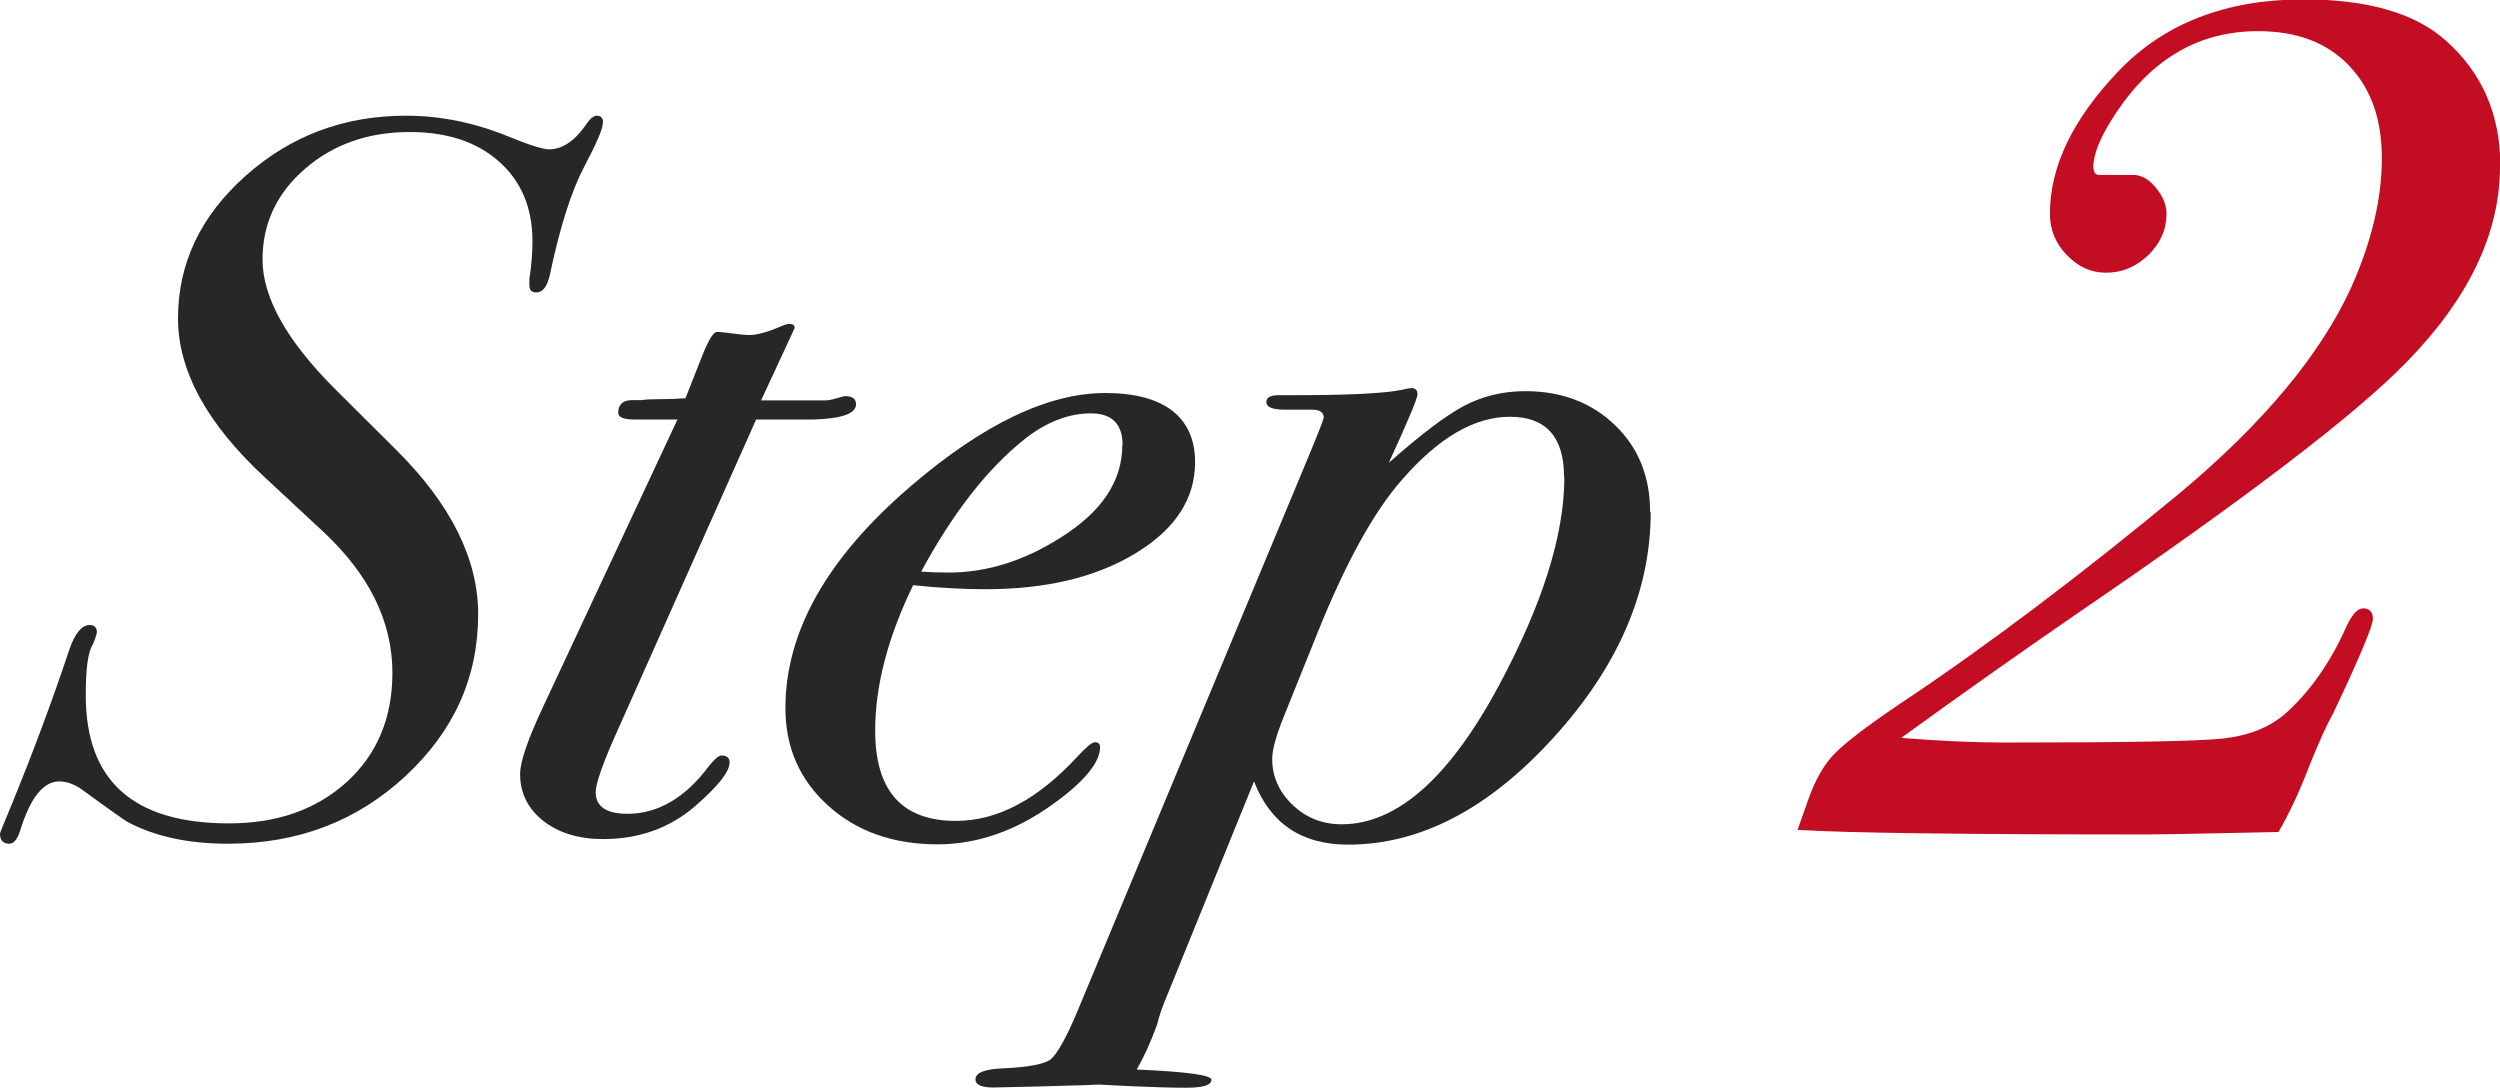
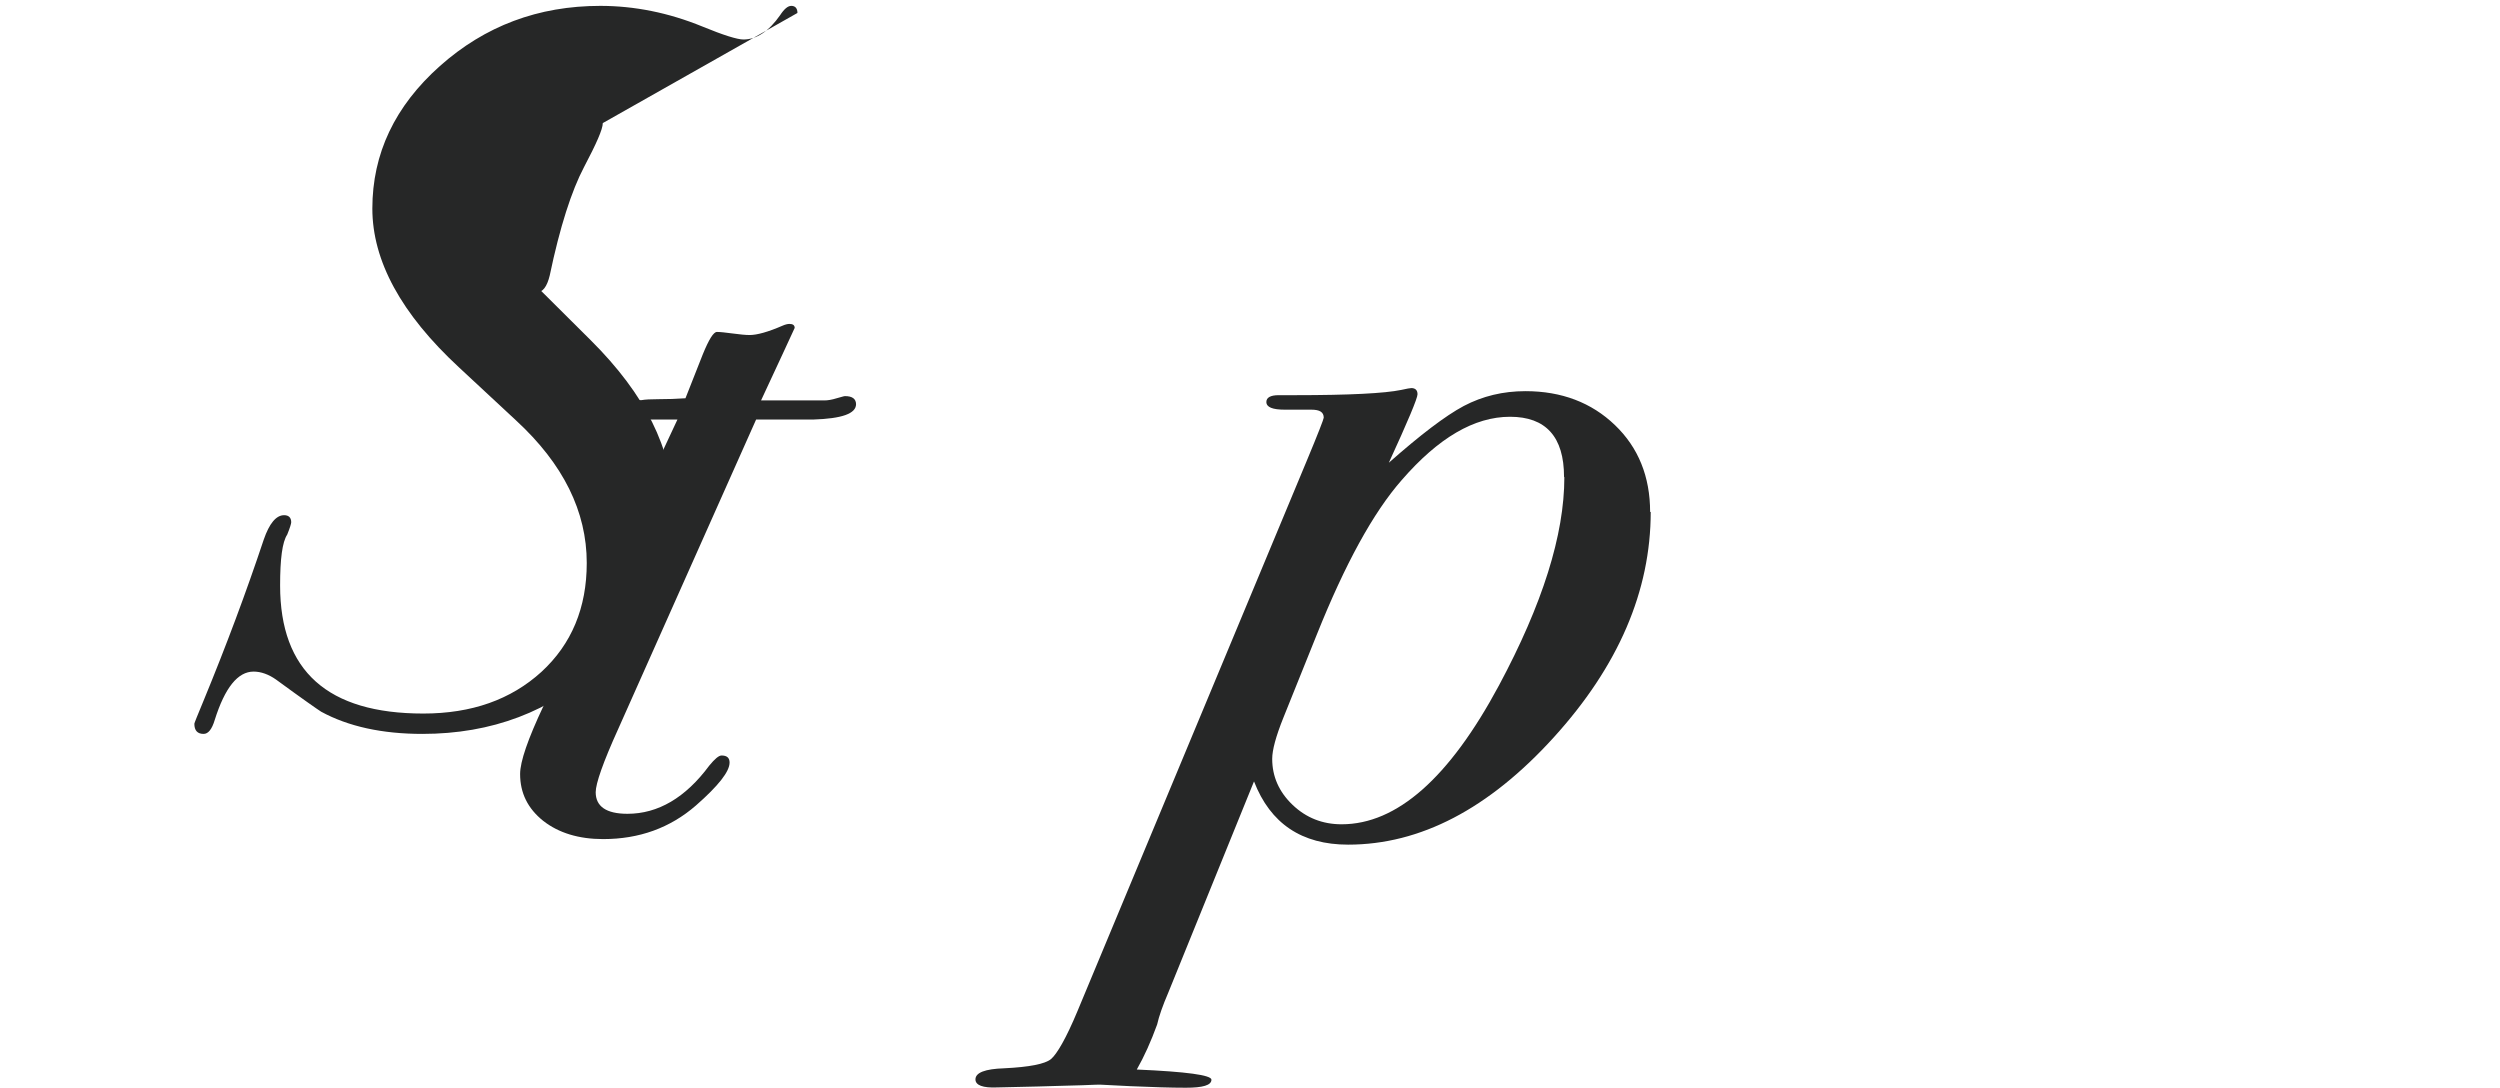
<svg xmlns="http://www.w3.org/2000/svg" id="_レイヤー_2" width="81.04" height="35.26" viewBox="0 0 81.04 35.26">
  <g id="_レイヤー_1-2">
-     <path d="m19.54,3.99c0,.2-.21.67-.61,1.43s-.78,1.93-1.11,3.51c-.09.37-.23.55-.43.55-.16,0-.23-.08-.23-.23v-.2c.07-.46.1-.87.1-1.23,0-1.08-.36-1.94-1.08-2.58-.72-.64-1.68-.96-2.9-.96-1.35,0-2.48.4-3.39,1.19-.92.79-1.38,1.78-1.38,2.94,0,1.23.78,2.63,2.35,4.2l1.99,1.98c1.77,1.76,2.65,3.54,2.65,5.32,0,2.05-.79,3.8-2.37,5.26s-3.49,2.18-5.74,2.18c-1.3,0-2.4-.24-3.28-.72-.11-.07-.6-.41-1.46-1.04-.24-.17-.49-.26-.73-.26-.51,0-.93.52-1.26,1.57-.09.3-.21.45-.36.45-.2,0-.3-.11-.3-.33,0-.02.1-.27.3-.75.73-1.77,1.38-3.51,1.95-5.22.18-.52.4-.79.66-.79.15,0,.23.08.23.23,0,.04-.04.18-.13.4-.16.24-.23.79-.23,1.65,0,2.77,1.54,4.15,4.64,4.15,1.57,0,2.84-.45,3.83-1.35.98-.9,1.47-2.08,1.47-3.53,0-1.67-.76-3.21-2.29-4.62l-1.85-1.72c-1.88-1.74-2.81-3.46-2.81-5.15,0-1.78.73-3.32,2.19-4.62,1.46-1.3,3.19-1.95,5.2-1.95,1.1,0,2.21.22,3.31.67.68.28,1.13.42,1.33.42.42,0,.82-.26,1.19-.79.13-.2.25-.3.36-.3.13,0,.2.08.2.23Z" style="fill:#262727;" />
+     <path d="m19.54,3.99c0,.2-.21.67-.61,1.43s-.78,1.93-1.11,3.51c-.09.37-.23.55-.43.55-.16,0-.23-.08-.23-.23v-.2l1.99,1.98c1.77,1.76,2.65,3.54,2.65,5.32,0,2.05-.79,3.8-2.37,5.26s-3.49,2.18-5.74,2.18c-1.3,0-2.4-.24-3.28-.72-.11-.07-.6-.41-1.46-1.04-.24-.17-.49-.26-.73-.26-.51,0-.93.52-1.26,1.57-.09.3-.21.45-.36.45-.2,0-.3-.11-.3-.33,0-.02.1-.27.3-.75.73-1.77,1.38-3.51,1.95-5.22.18-.52.4-.79.66-.79.15,0,.23.08.23.23,0,.04-.04.18-.13.4-.16.24-.23.79-.23,1.65,0,2.77,1.54,4.15,4.64,4.15,1.57,0,2.84-.45,3.83-1.35.98-.9,1.47-2.08,1.47-3.53,0-1.67-.76-3.21-2.29-4.62l-1.85-1.72c-1.88-1.74-2.81-3.46-2.81-5.15,0-1.78.73-3.32,2.19-4.62,1.46-1.3,3.19-1.95,5.2-1.95,1.1,0,2.21.22,3.31.67.68.28,1.13.42,1.33.42.42,0,.82-.26,1.19-.79.13-.2.25-.3.36-.3.13,0,.2.08.2.23Z" style="fill:#262727;" />
    <path d="m27.75,13.1c0,.31-.46.47-1.39.5h-1.85l-4.47,10.03c-.49,1.08-.73,1.77-.73,2.05,0,.46.34.7,1.03.7.99,0,1.88-.52,2.65-1.56.18-.22.31-.33.4-.33.18,0,.26.08.26.23,0,.29-.36.75-1.09,1.39-.84.73-1.84,1.09-3.01,1.09-.79,0-1.44-.2-1.94-.59-.5-.4-.75-.9-.75-1.52,0-.4.25-1.13.76-2.21l4.34-9.28h-1.36c-.38,0-.56-.07-.56-.22,0-.27.15-.41.46-.41h.3c.11-.02.29-.03.53-.03.31,0,.61-.01.89-.03l.56-1.42c.2-.49.35-.73.46-.73s.28.02.51.05c.23.03.41.05.55.05.24,0,.6-.1,1.06-.3.09-.04.17-.06.23-.06.11,0,.17.04.17.13l-.36.78-.73,1.57h2.05c.11,0,.24-.02.4-.07.15-.04.24-.07.27-.07.24,0,.36.09.36.27Z" style="fill:#262727;" />
-     <path d="m38.74,14.98c0,1.19-.64,2.17-1.92,2.95s-2.9,1.17-4.87,1.17c-.71,0-1.49-.04-2.35-.13-.82,1.69-1.23,3.26-1.23,4.71,0,1.96.87,2.93,2.62,2.93,1.35,0,2.66-.7,3.94-2.09.29-.31.47-.46.56-.46.11,0,.17.05.17.16,0,.5-.52,1.13-1.56,1.87-1.19.85-2.43,1.28-3.71,1.28-1.44,0-2.62-.42-3.54-1.25-.93-.84-1.39-1.89-1.39-3.17,0-2.47,1.35-4.86,4.04-7.17,2.36-2.03,4.47-3.04,6.33-3.04s2.91.75,2.91,2.24Zm-2.35-.55c0-.68-.34-1.03-1.03-1.03s-1.4.26-2.09.79c-1.24.97-2.37,2.42-3.41,4.34.26.02.56.03.89.03,1.24,0,2.44-.38,3.61-1.12,1.35-.84,2.02-1.84,2.02-3.01Z" style="fill:#262727;" />
    <path d="m53.51,16.59c0,2.57-1.05,5.01-3.15,7.32-2.1,2.31-4.32,3.47-6.66,3.47-1.5,0-2.52-.68-3.05-2.05l-2.78,6.85c-.18.42-.3.76-.36,1.03-.2.55-.42,1.04-.66,1.46,1.61.07,2.42.18,2.42.33,0,.18-.28.26-.83.26-.49,0-1.08-.02-1.79-.05l-.99-.05s-.18,0-.6.02c-.49.01-.96.03-1.42.04l-1.32.03c-.46.02-.7-.07-.7-.26,0-.22.31-.34.93-.36.82-.04,1.33-.14,1.52-.3s.49-.67.86-1.56l7.42-17.81c.38-.91.56-1.38.56-1.42,0-.18-.13-.26-.4-.26h-.86c-.4,0-.6-.08-.6-.25,0-.14.13-.22.4-.22h.53c1.77,0,2.91-.06,3.44-.17.18-.04.29-.06.33-.06.13,0,.2.07.2.2s-.31.87-.93,2.22c1.02-.9,1.83-1.52,2.43-1.84.61-.32,1.27-.48,2-.48,1.17,0,2.14.37,2.9,1.1s1.14,1.67,1.14,2.82Zm-2.81-1.13c0-1.3-.59-1.95-1.75-1.95s-2.32.68-3.51,2.05c-.93,1.06-1.84,2.73-2.75,5l-1.09,2.71c-.24.6-.36,1.04-.36,1.33,0,.57.22,1.07.66,1.49.44.42.97.63,1.59.63,1.79,0,3.49-1.5,5.1-4.5,1.41-2.63,2.12-4.88,2.12-6.75Z" style="fill:#262727;" />
-     <path d="m81.04,5.39c0,2.17-1.01,4.28-3.02,6.34-1.66,1.71-5.21,4.42-10.66,8.14-1.89,1.3-3.8,2.65-5.73,4.05,1.25.1,2.37.15,3.36.15,3.9,0,6.25-.04,7.07-.13s1.48-.35,1.99-.78c.81-.71,1.49-1.67,2.02-2.87.18-.38.36-.57.54-.57.2,0,.31.12.31.34s-.43,1.26-1.3,3.09c-.18.31-.42.84-.73,1.6-.33.87-.67,1.6-1.03,2.22-2.39.05-3.78.08-4.17.08-6.09,0-9.9-.05-11.42-.15l.34-.96c.23-.66.52-1.17.88-1.53s1.04-.88,2.06-1.57c2.83-1.88,5.86-4.17,9.09-6.84,2.72-2.27,4.58-4.5,5.58-6.69.66-1.48.99-2.87.99-4.17s-.36-2.28-1.07-3.02c-.71-.74-1.69-1.11-2.94-1.11-1.89,0-3.41.87-4.58,2.61-.51.76-.76,1.35-.76,1.78,0,.18.06.27.19.27h1.11c.25,0,.5.14.73.42s.34.56.34.84c0,.51-.2.96-.59,1.34-.4.38-.85.57-1.36.57s-.91-.19-1.28-.57-.55-.83-.55-1.34c0-1.53.74-3.07,2.22-4.62,1.48-1.55,3.48-2.33,6-2.33,2.09,0,3.63.45,4.62,1.34,1.17,1.04,1.76,2.39,1.76,4.05Z" style="fill:#c30d23;" />
  </g>
</svg>